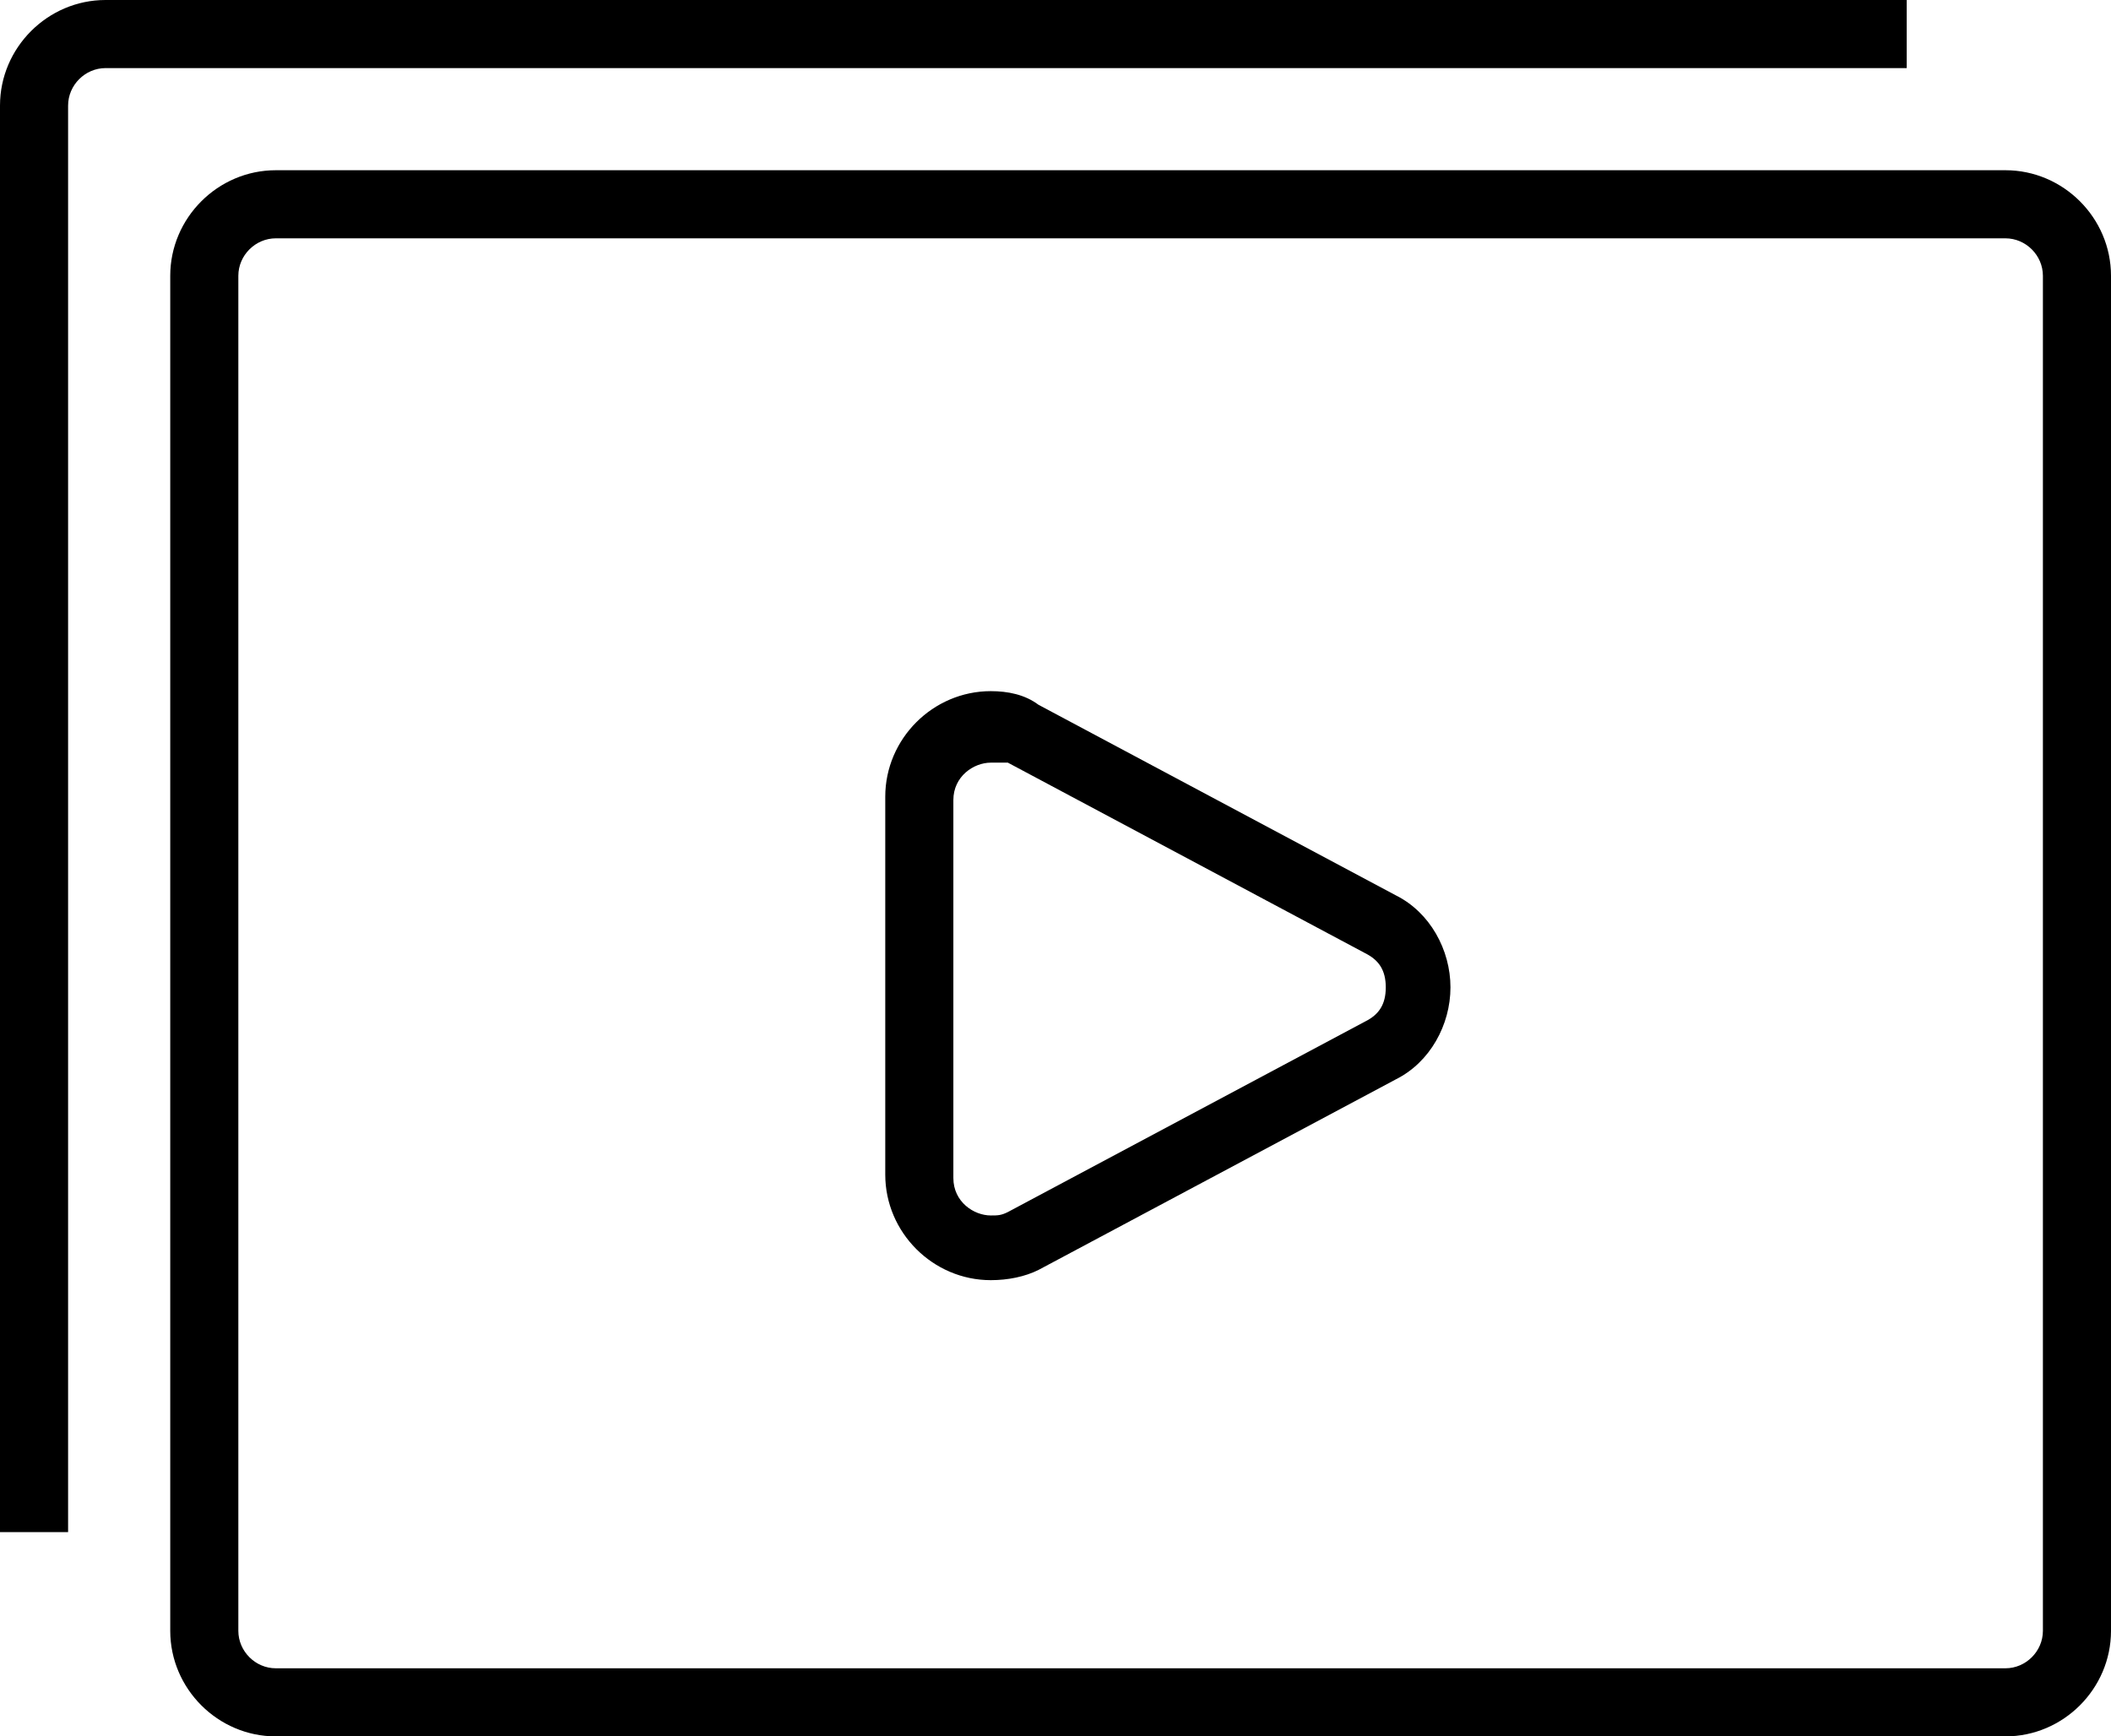
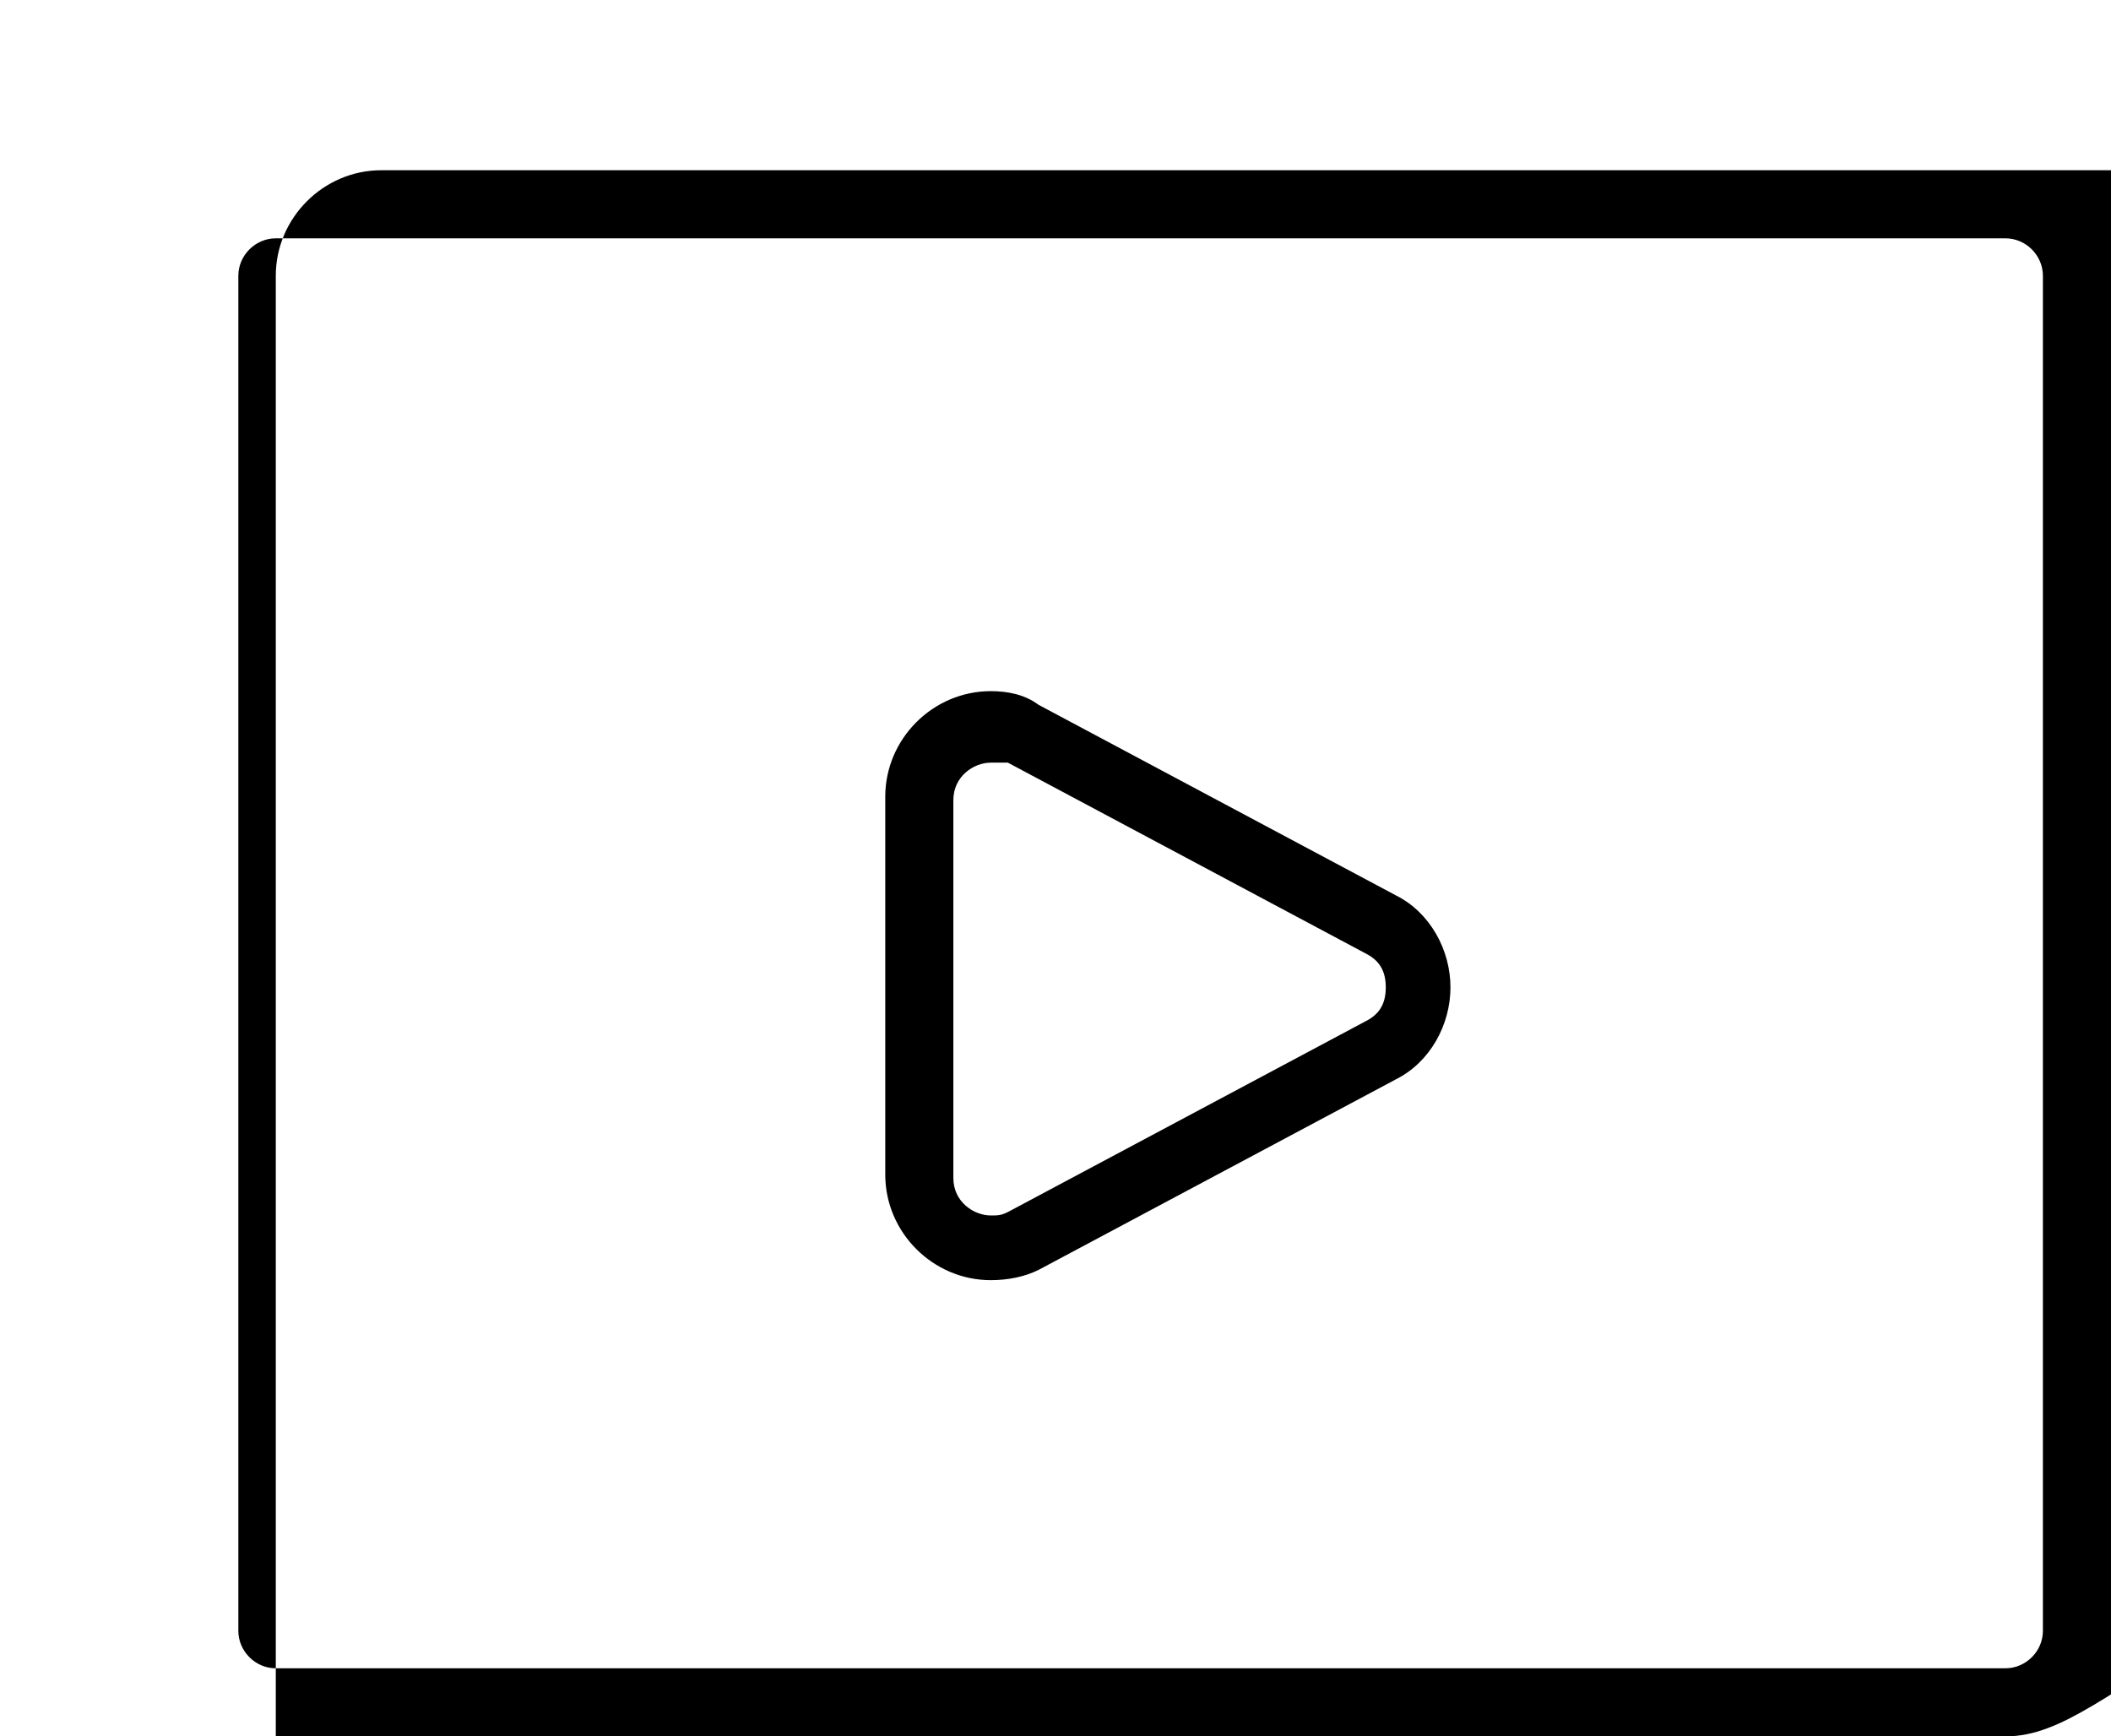
<svg xmlns="http://www.w3.org/2000/svg" version="1.1" id="Capa_1" x="0px" y="0px" width="790.863px" height="650.549px" viewBox="1135.278 204.094 790.863 650.549" enable-background="new 1135.278 204.094 790.863 650.549" xml:space="preserve">
  <g>
    <path d="M1506.474,683.715L1506.474,683.715c-21.685,0-39.543-17.859-39.543-39.543V502.581c0-21.685,17.858-39.543,39.543-39.543   c6.378,0,12.756,1.275,17.858,5.103l133.937,71.432c12.756,6.379,20.409,20.41,20.409,34.441s-7.653,28.063-20.409,34.441   l-133.937,71.432C1519.229,682.44,1512.852,683.715,1506.474,683.715z M1506.474,489.825c-6.378,0-14.031,5.103-14.031,14.031   v141.591c0,8.928,7.653,14.031,14.031,14.031l0,0c2.551,0,3.827,0,6.378-1.275l133.937-71.434   c5.103-2.551,7.654-6.377,7.654-12.756c0-6.377-2.552-10.205-7.654-12.756l-133.937-71.433   C1510.301,489.825,1509.024,489.825,1506.474,489.825z" />
  </g>
  <g>
-     <path d="M1160.79,778.108h-25.512V243.637c0-21.685,17.857-39.543,39.543-39.543h674.785v25.512h-674.785   c-7.653,0-14.031,6.378-14.031,14.032V778.108z" />
-   </g>
+     </g>
  <g>
-     <path d="M1886.599,854.643h-647.998c-21.686,0-39.543-17.857-39.543-39.543V307.417c0-21.686,17.857-39.544,39.543-39.544h647.998   c21.686,0,39.543,17.858,39.543,39.544V815.1C1926.142,836.786,1908.284,854.643,1886.599,854.643z M1238.601,293.385   c-7.653,0-14.031,6.377-14.031,14.032V815.1c0,7.654,6.378,14.031,14.031,14.031h647.998c7.653,0,14.031-6.377,14.031-14.031   V307.417c0-7.654-6.378-14.032-14.031-14.032H1238.601z" />
+     <path d="M1886.599,854.643h-647.998V307.417c0-21.686,17.857-39.544,39.543-39.544h647.998   c21.686,0,39.543,17.858,39.543,39.544V815.1C1926.142,836.786,1908.284,854.643,1886.599,854.643z M1238.601,293.385   c-7.653,0-14.031,6.377-14.031,14.032V815.1c0,7.654,6.378,14.031,14.031,14.031h647.998c7.653,0,14.031-6.377,14.031-14.031   V307.417c0-7.654-6.378-14.032-14.031-14.032H1238.601z" />
  </g>
</svg>